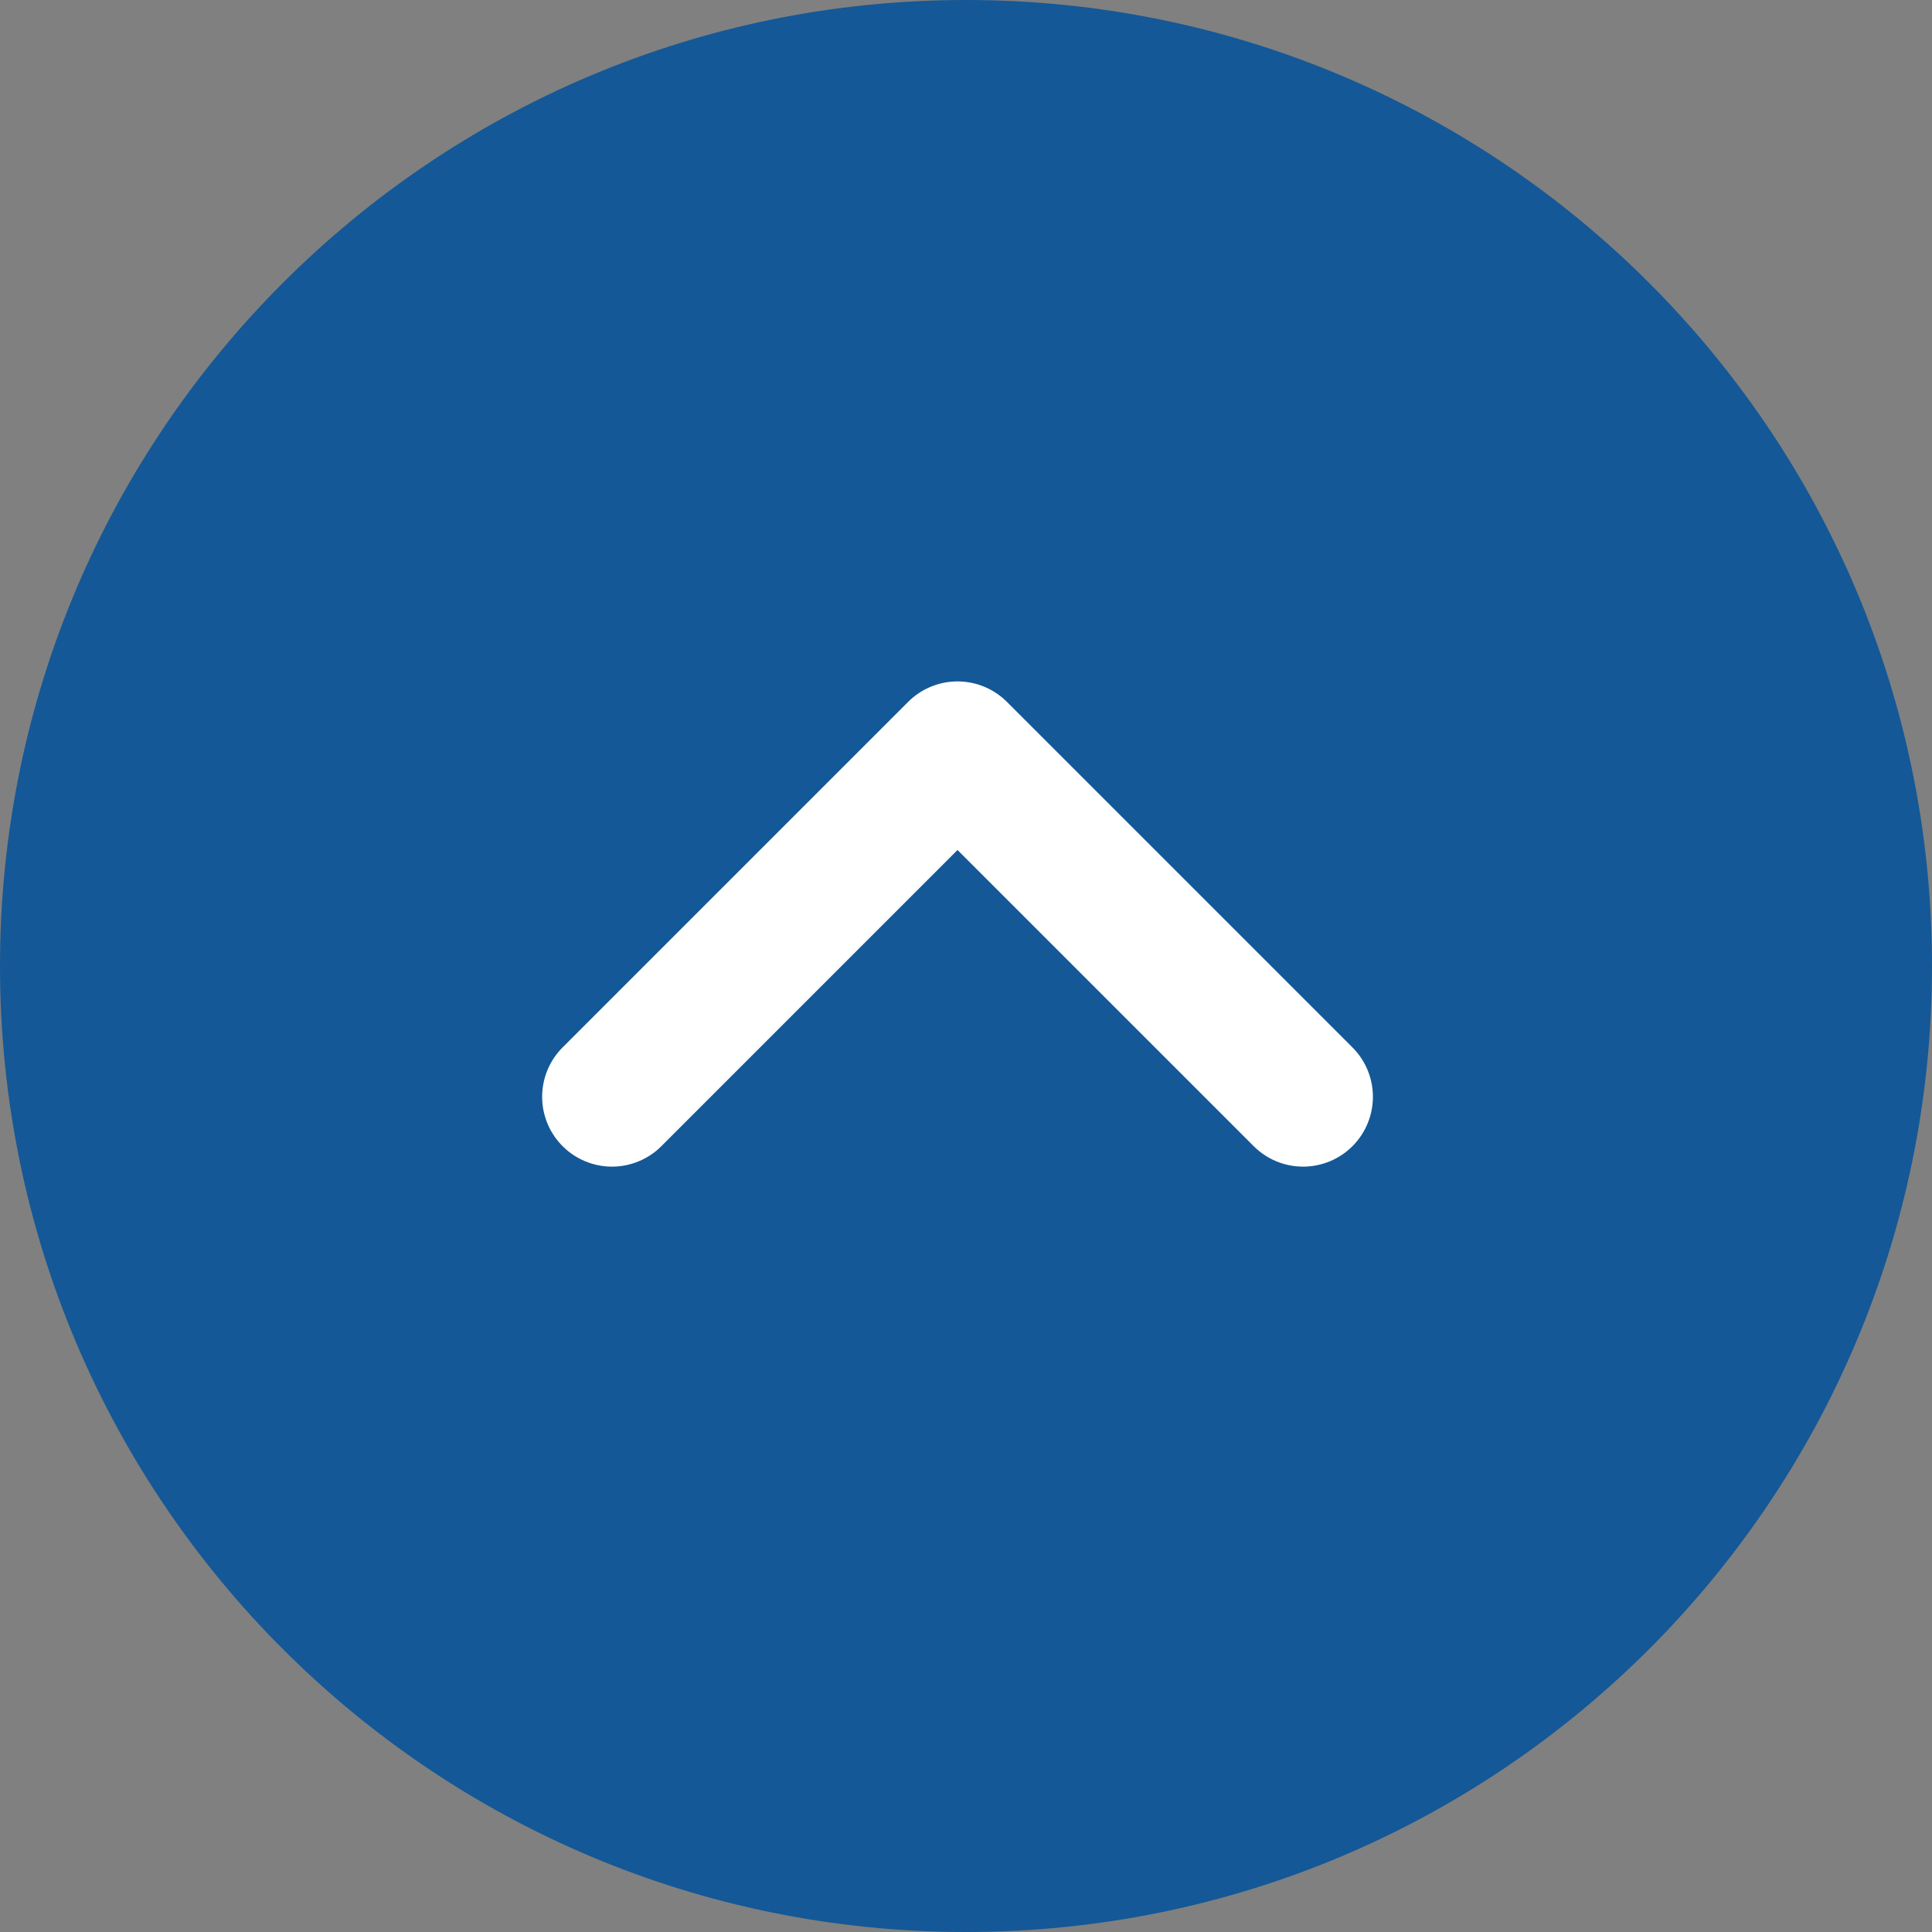
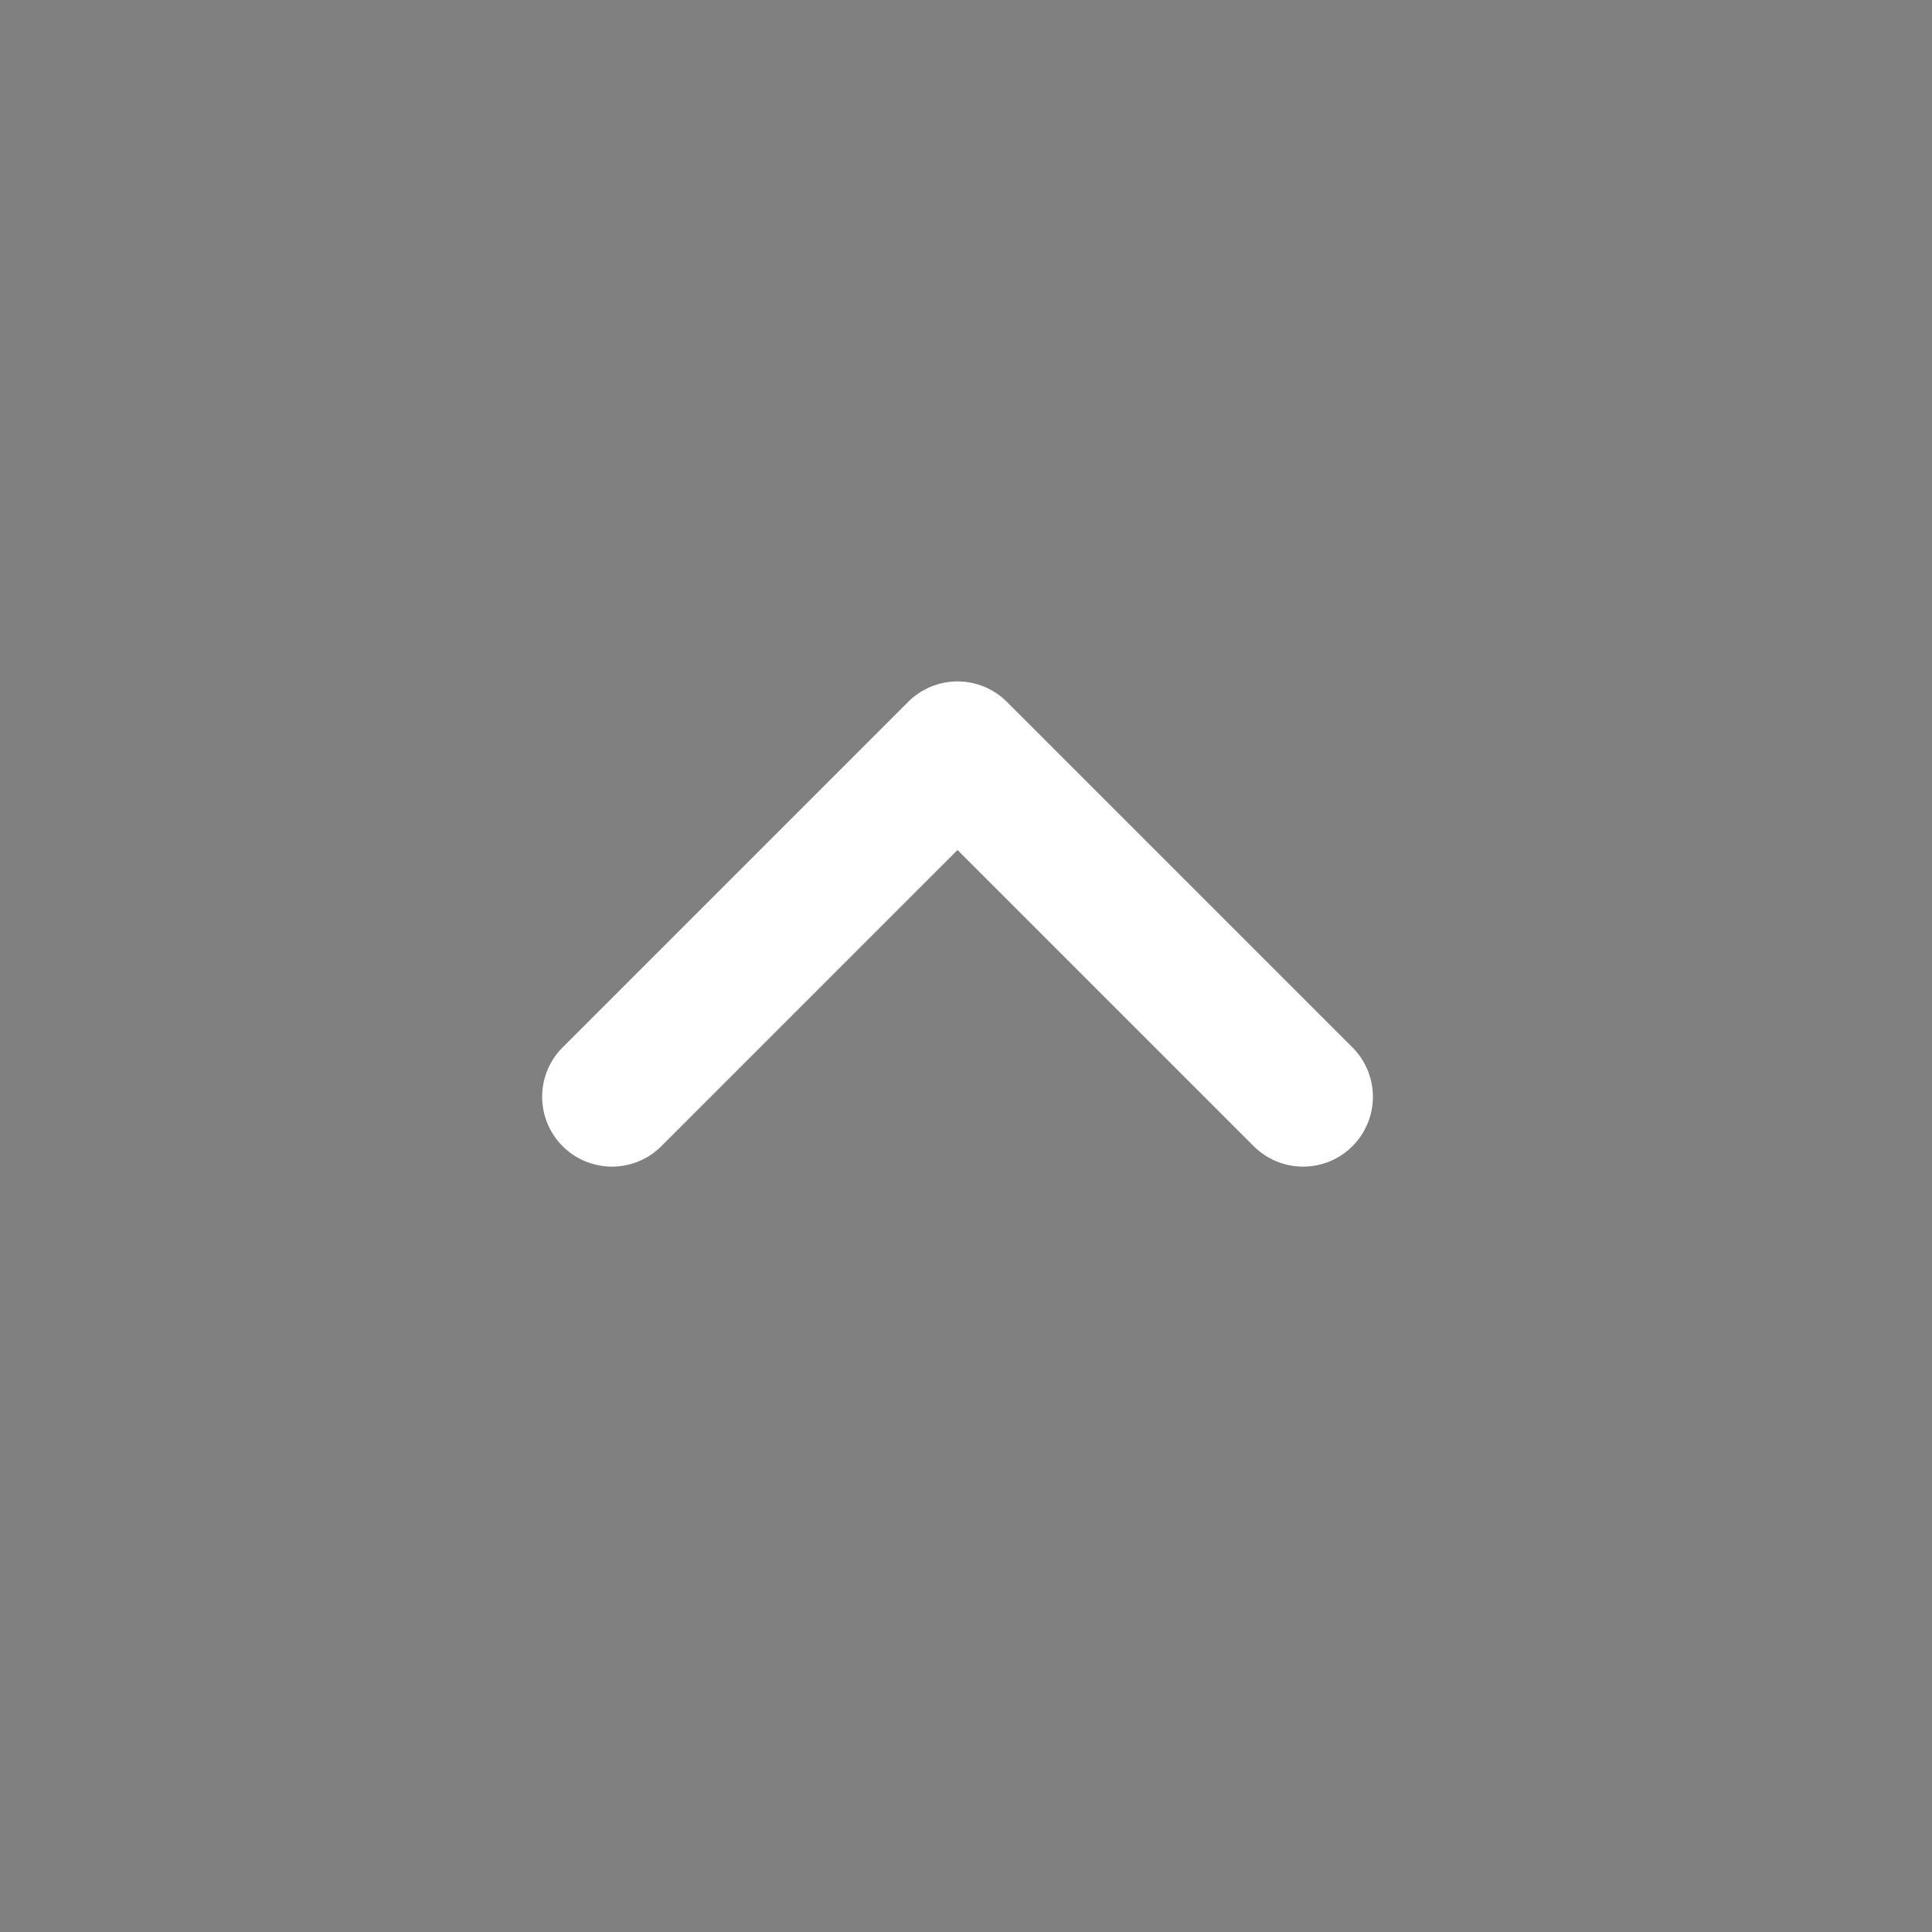
<svg xmlns="http://www.w3.org/2000/svg" id="Layer_1" viewBox="0 0 47.86 47.86">
  <rect x="0" y="0" width="47.86" height="47.86" fill="#808080" stroke="none" />
  <defs>
    <style>.cls-1{fill:none;stroke:#fff;stroke-linecap:round;stroke-linejoin:round;stroke-width:3.46px;}.cls-2{fill:#145897;}</style>
  </defs>
-   <path id="Path_1959" class="cls-2" d="m47.86,23.93C47.86,10.71,37.15,0,23.93,0S0,10.71,0,23.93s10.71,23.93,23.93,23.93h0c13.22,0,23.93-10.71,23.93-23.93h0Z" />
  <path id="Path_1960" class="cls-1" d="m32.28,27.17l-8.56-8.56-8.56,8.56" />
</svg>